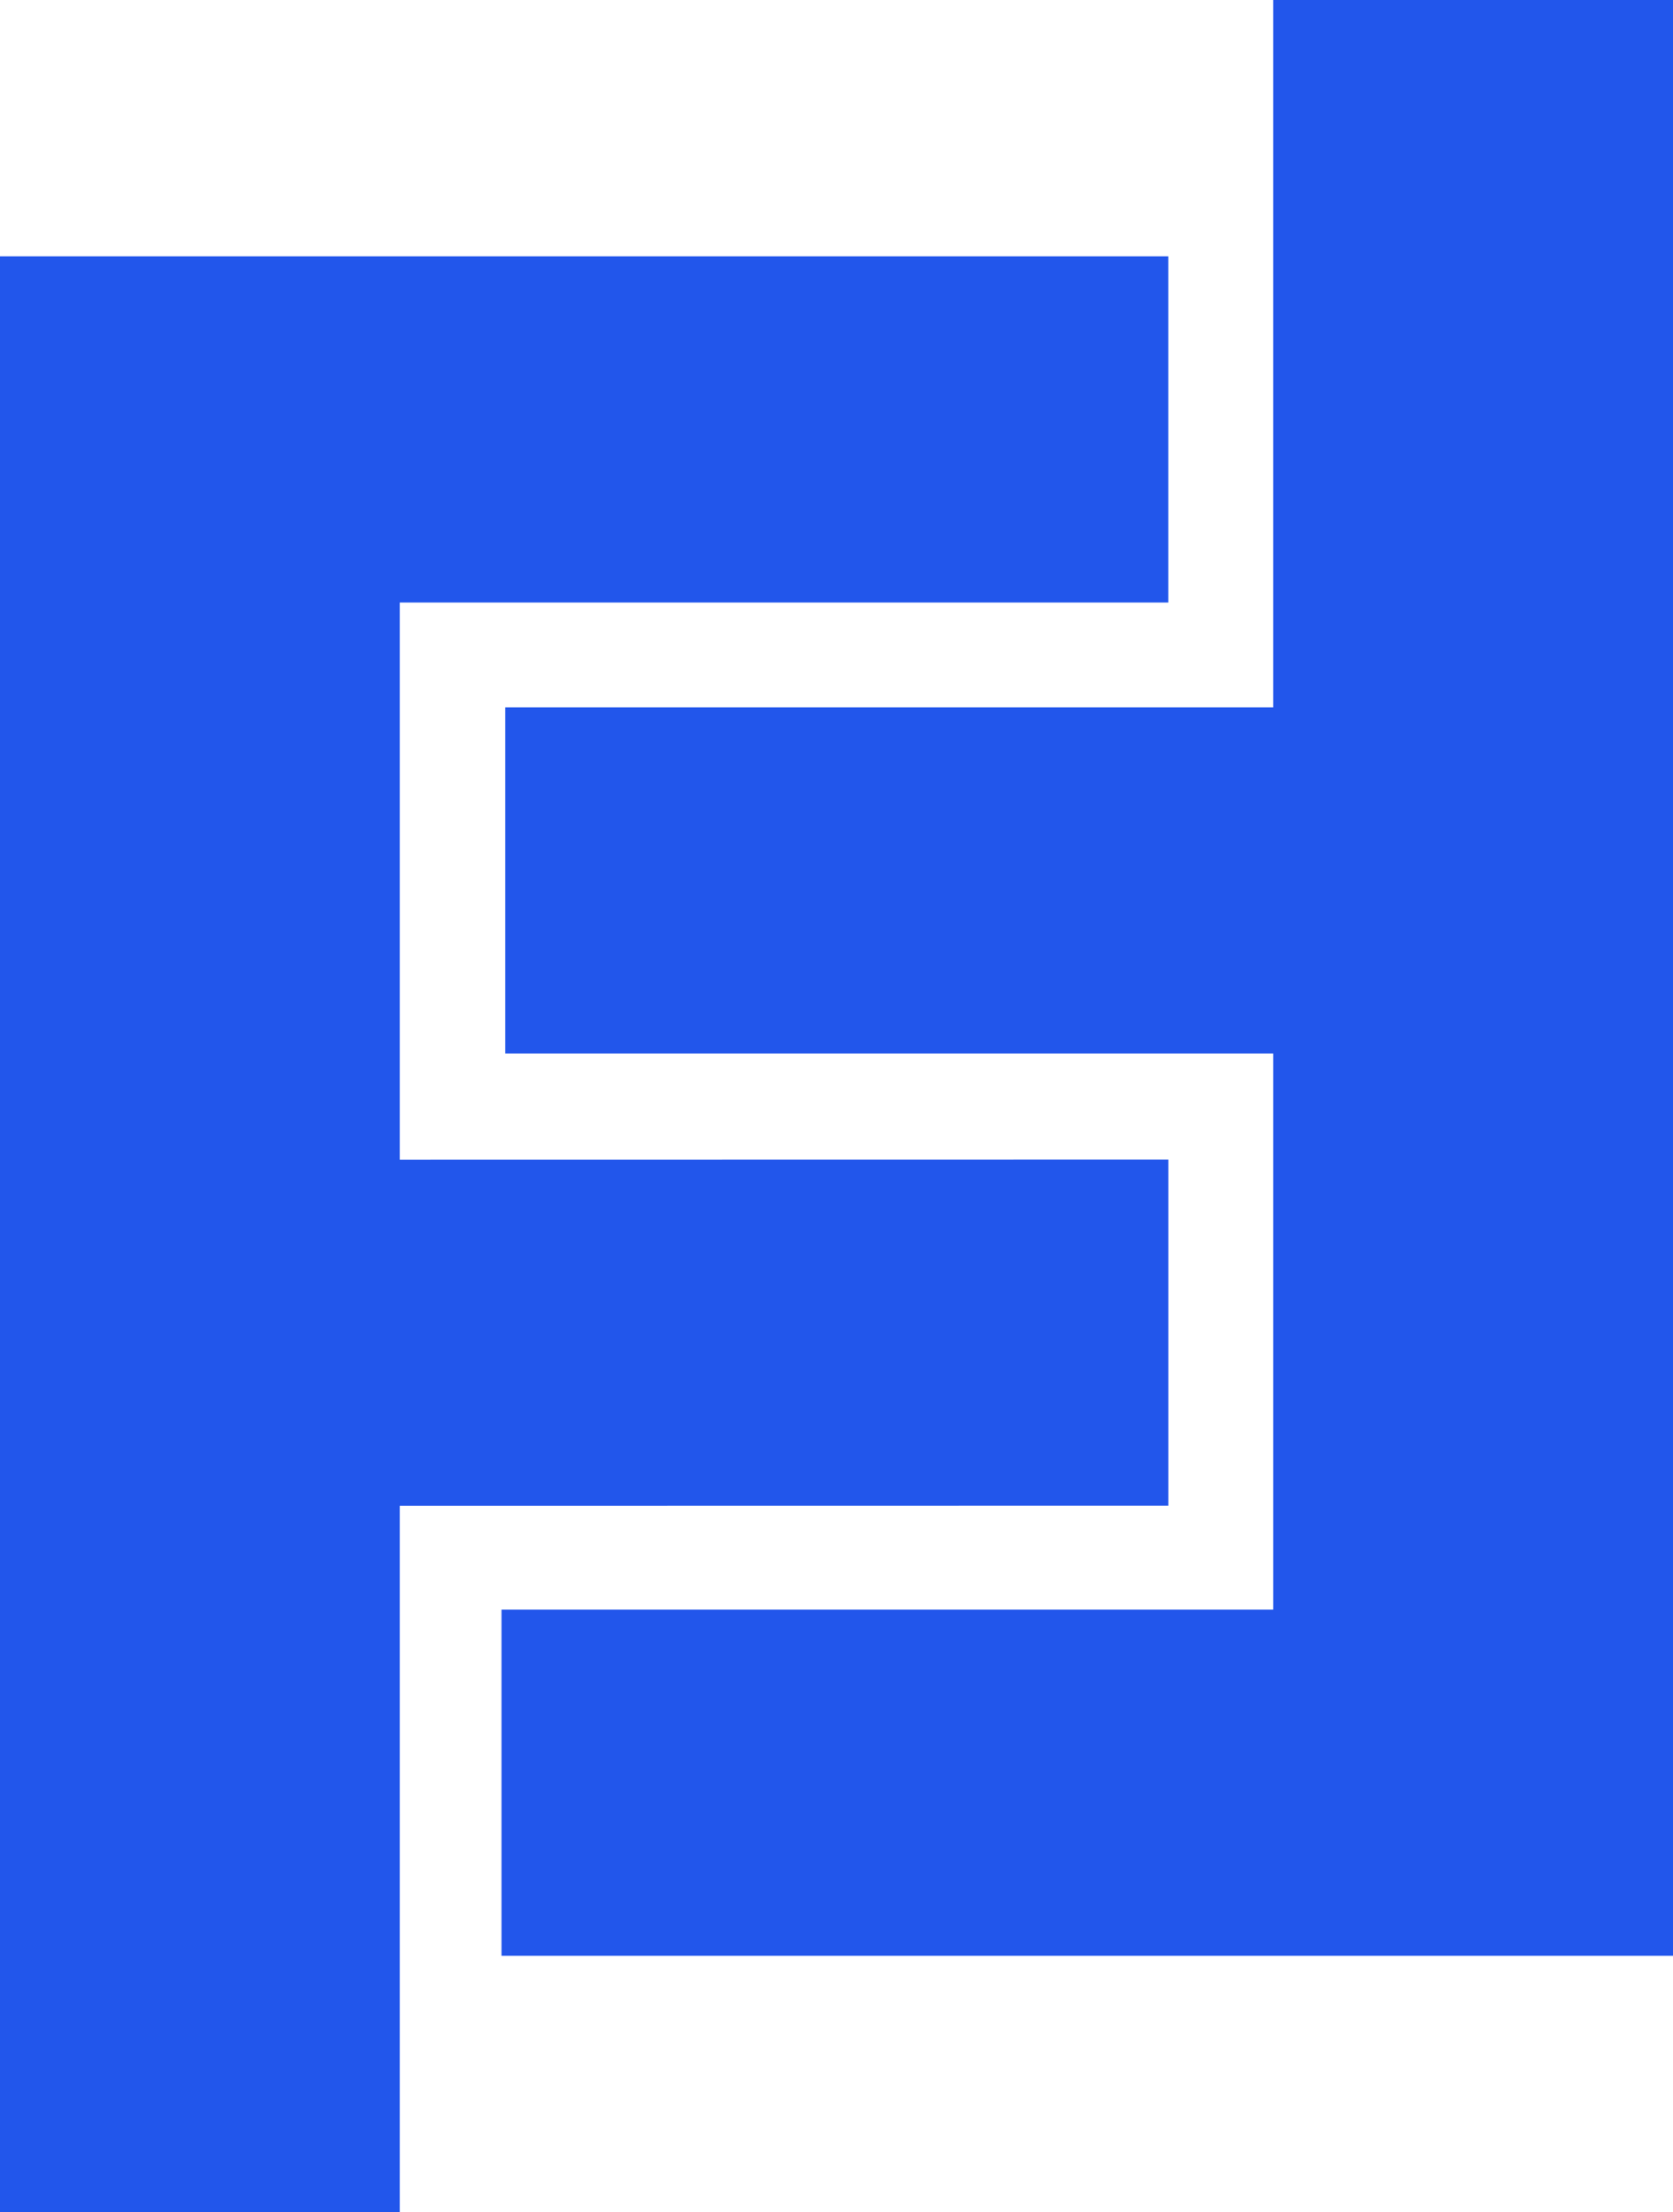
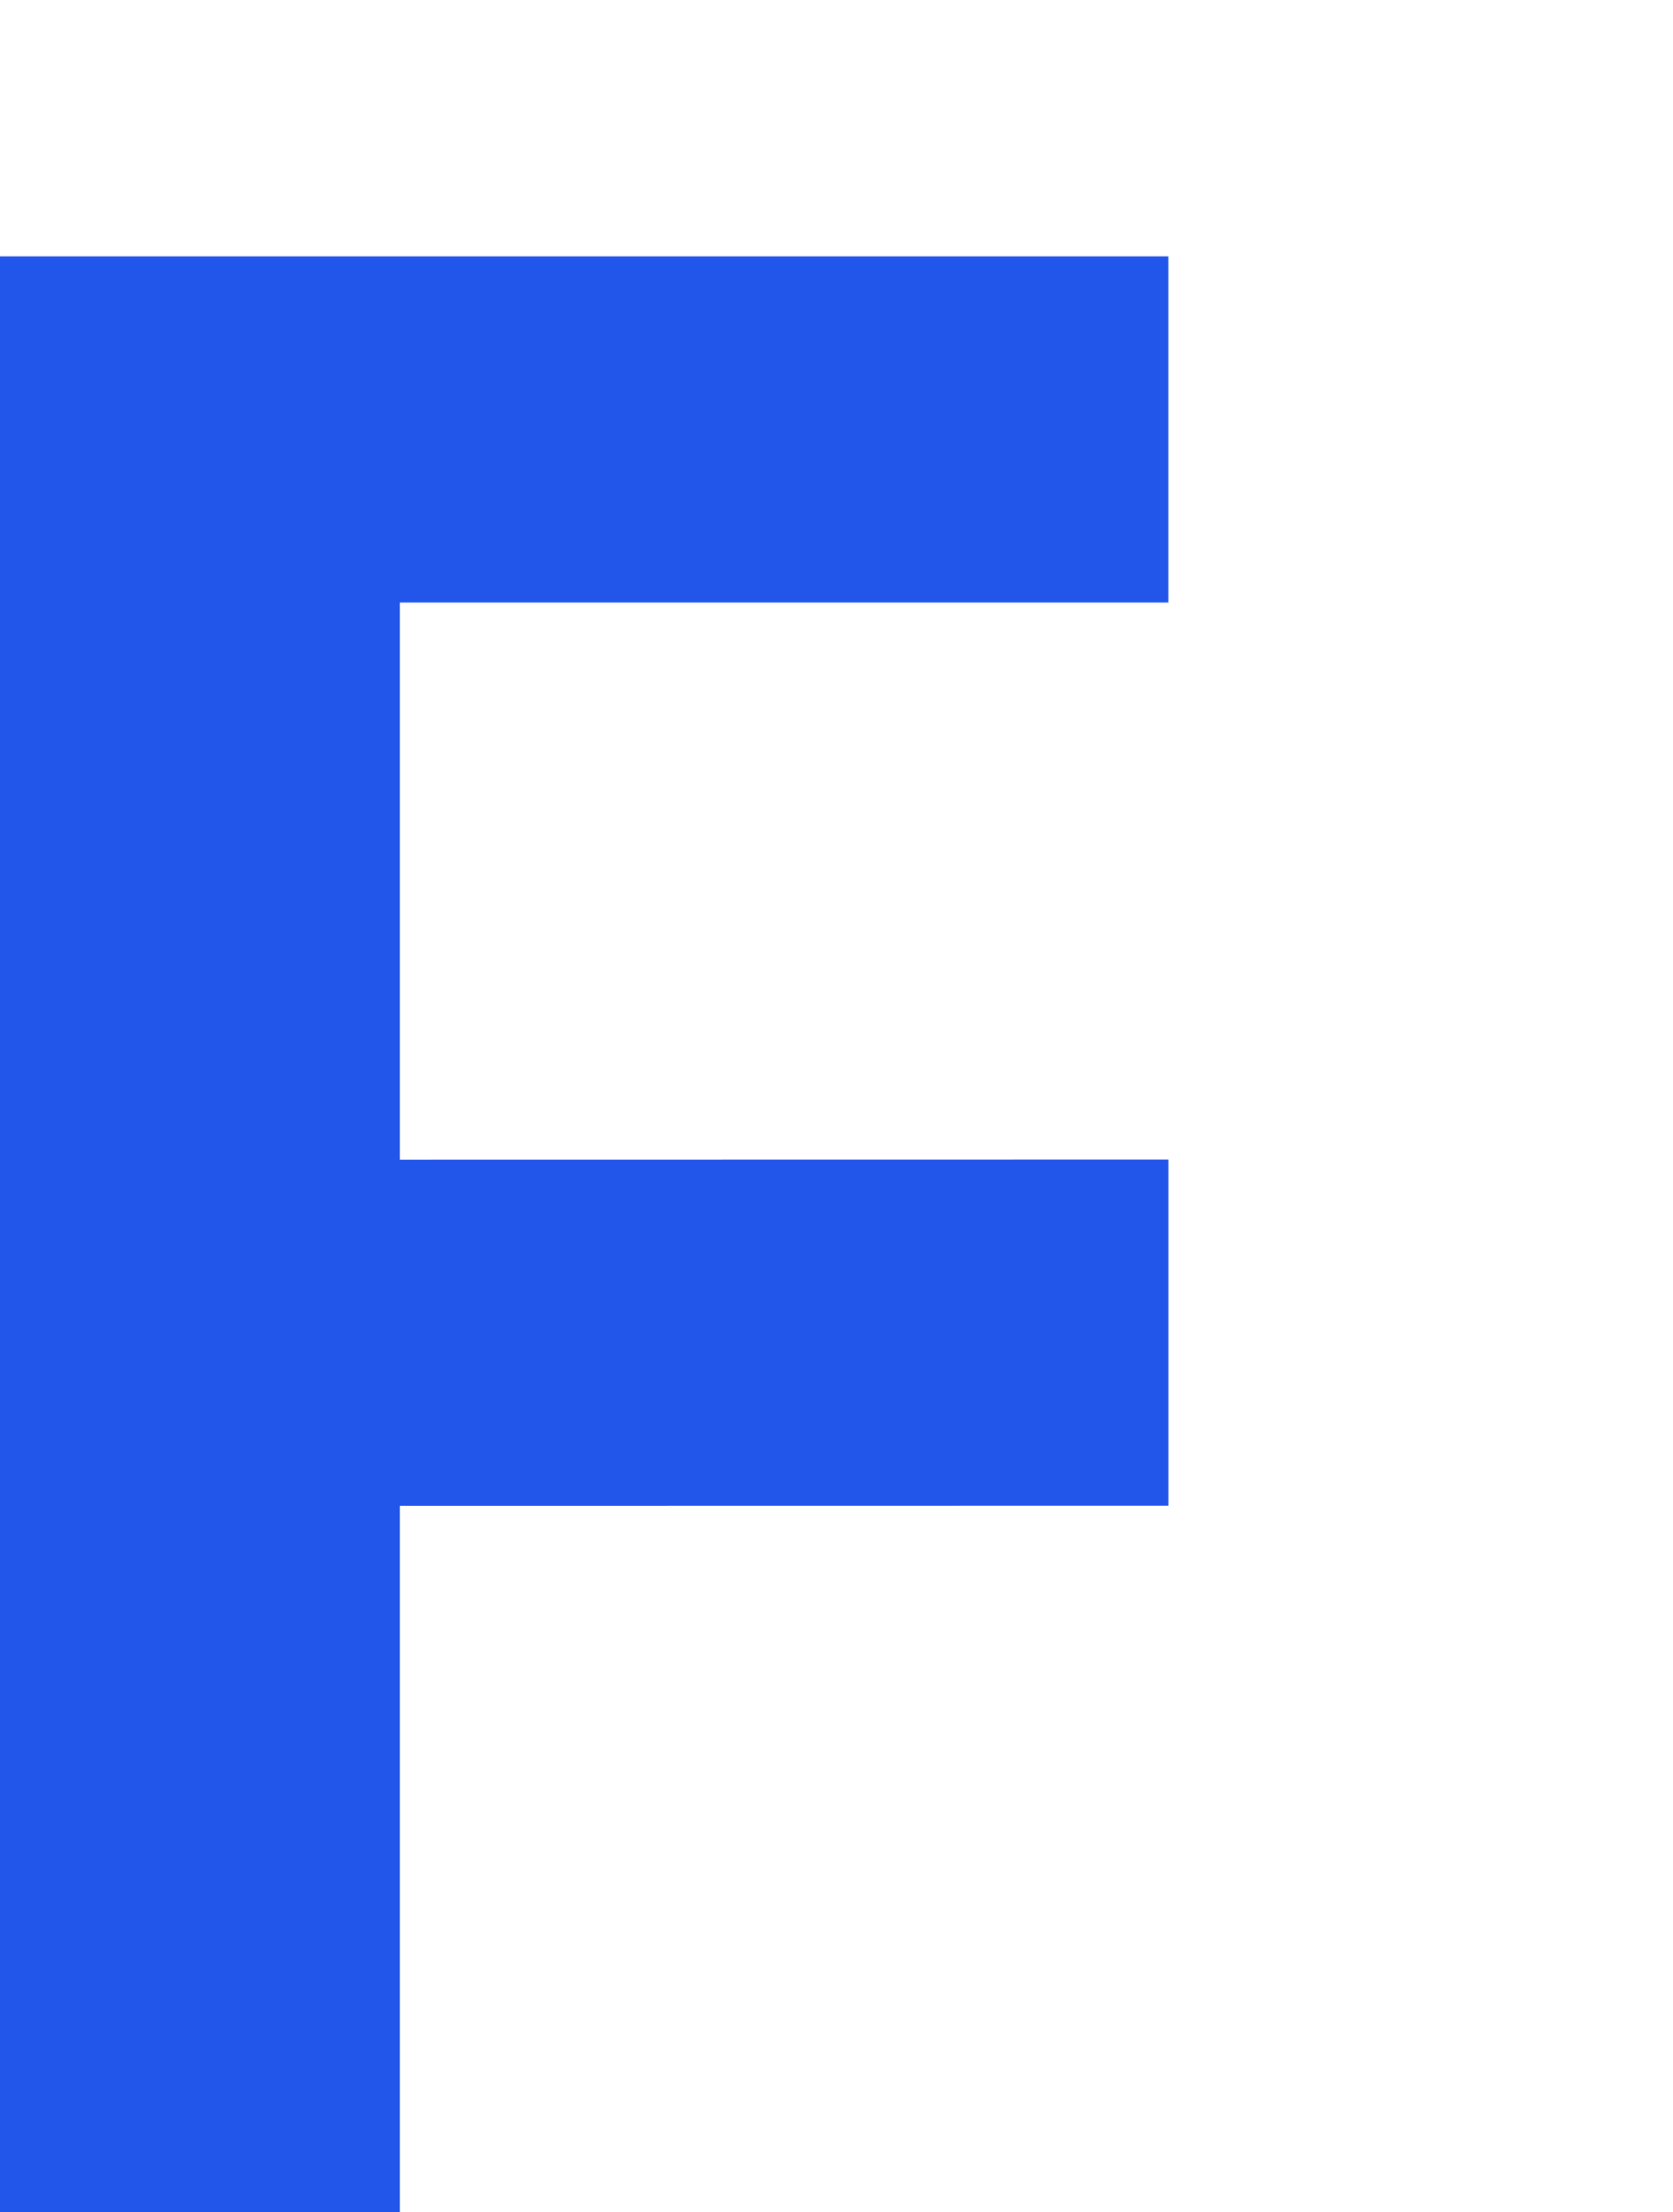
<svg xmlns="http://www.w3.org/2000/svg" id="Camada_2" data-name="Camada 2" viewBox="0 0 422.72 558.87">
  <defs>
    <style>
      .cls-1 {
        fill: #2256eb;
      }
    </style>
  </defs>
  <g id="Camada_1-2" data-name="Camada 1">
    <g>
      <path class="cls-1" d="m0,64.76h295.2v87.46H101.02v140.76l194.19-.03v87.45l-194.19.03v178.44H0V64.76Z" />
-       <path class="cls-1" d="m422.72,494.11H126.72v-87.46h194.98v-140.48H127.65v-87.45h194.05V0h101.02v494.11Z" />
    </g>
  </g>
</svg>